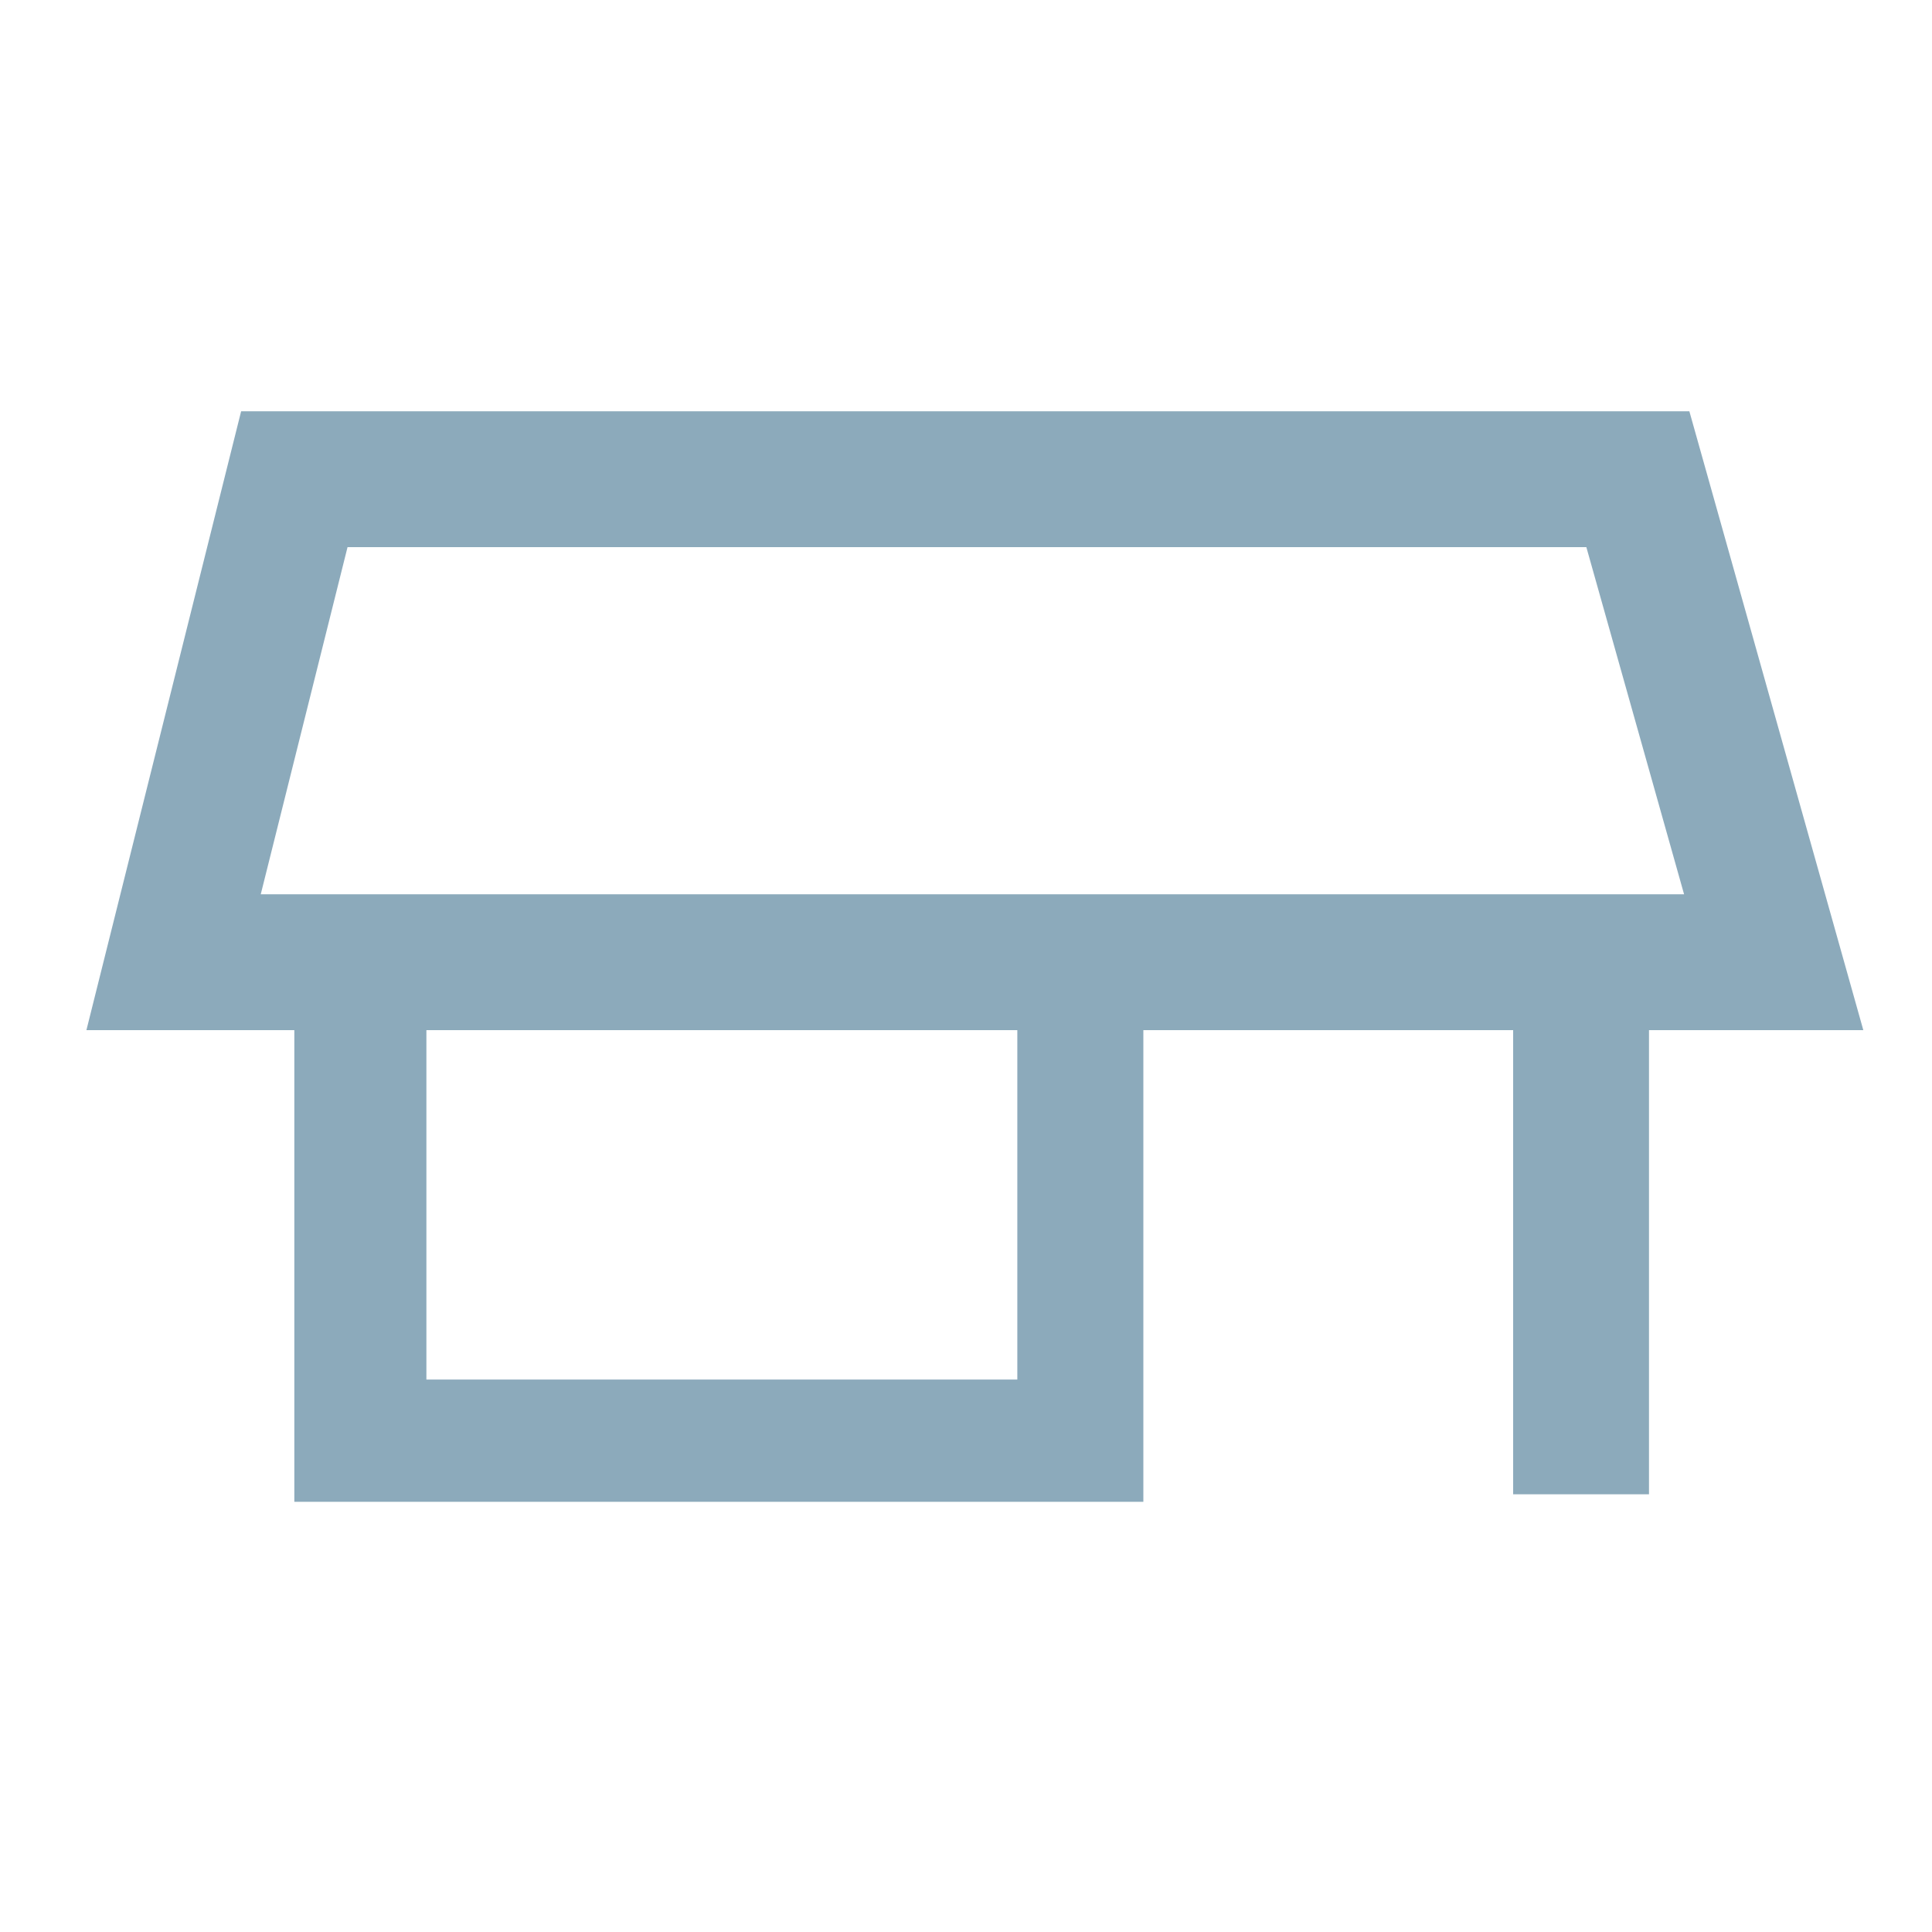
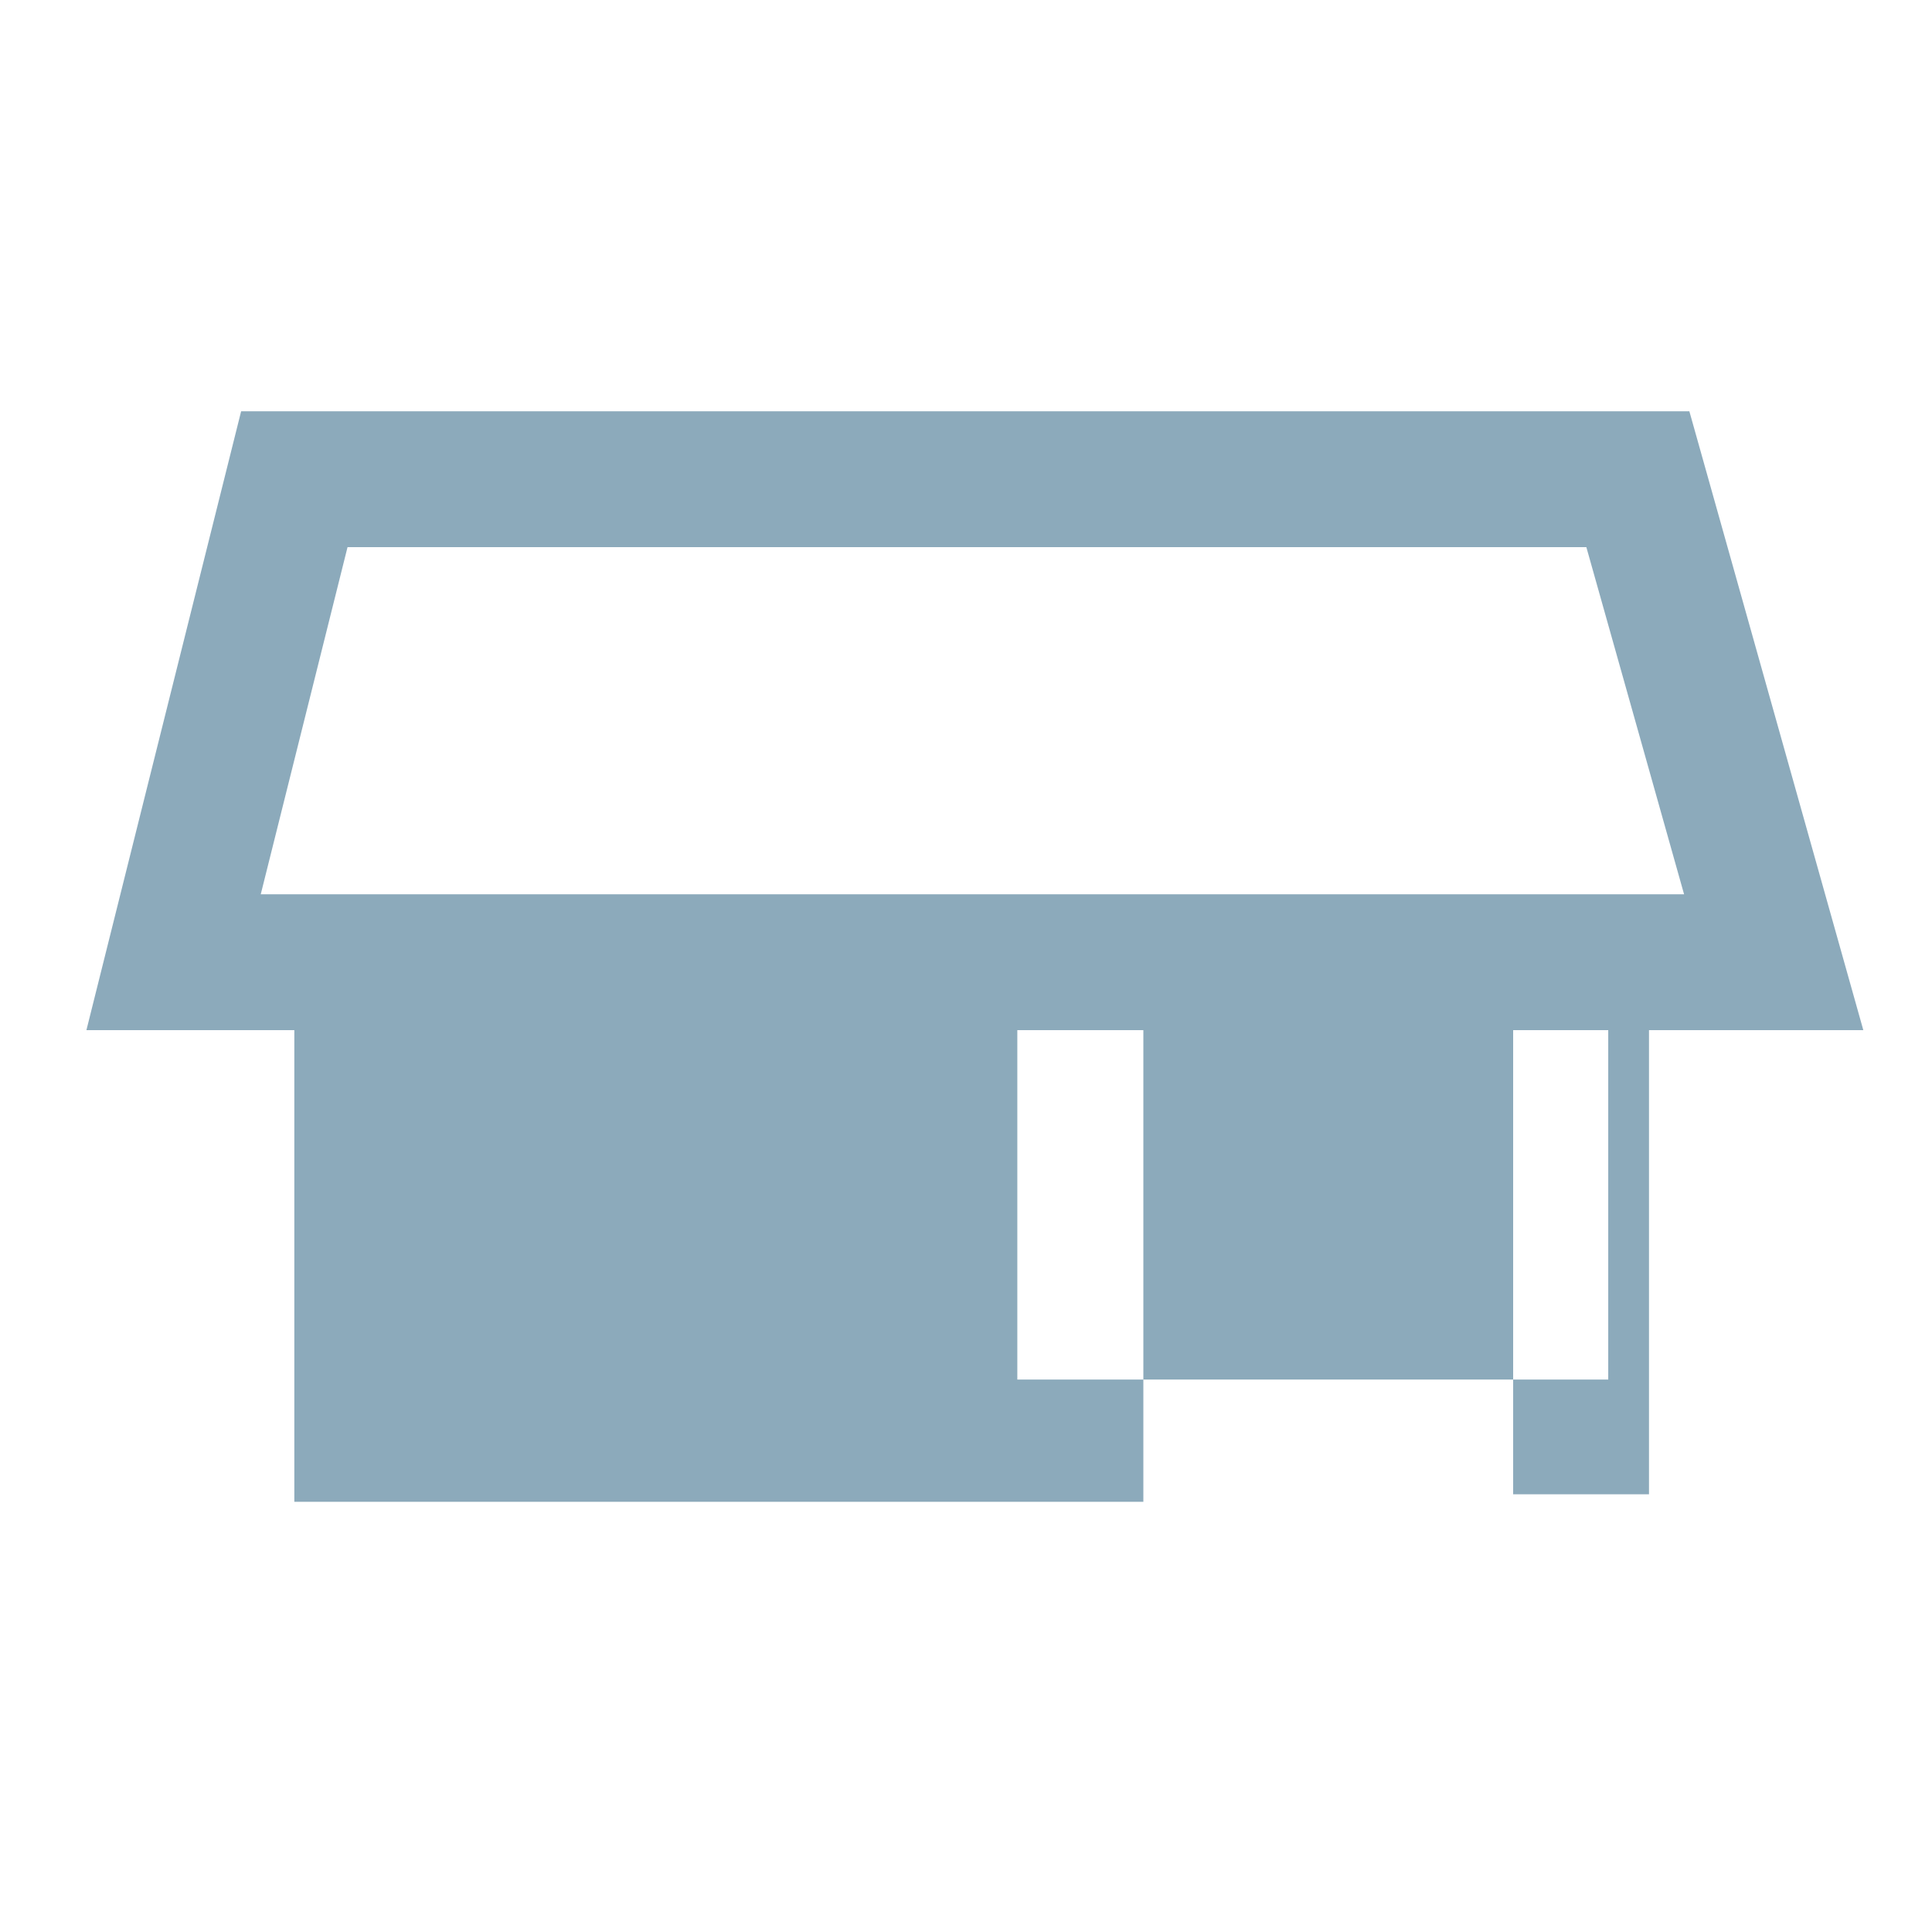
<svg xmlns="http://www.w3.org/2000/svg" version="1.1" id="Layer_1" x="0px" y="0px" viewBox="0 0 512 512" style="enable-background:new 0 0 512 512;" xml:space="preserve">
  <style type="text/css">
	.st0{fill:#8CAABB;}
</style>
-   <path class="st0" d="M447.7,109H63.9l-41,164H78v125h225V273h98v123h36V273h56.8L447.7,109z M269.6,365.6H113V273h156.6V365.6z   M69.1,237l23-92h328.3l25.9,92H69.1z" />
+   <path class="st0" d="M447.7,109H63.9l-41,164H78v125h225V273h98v123h36V273h56.8L447.7,109z M269.6,365.6V273h156.6V365.6z   M69.1,237l23-92h328.3l25.9,92H69.1z" />
</svg>